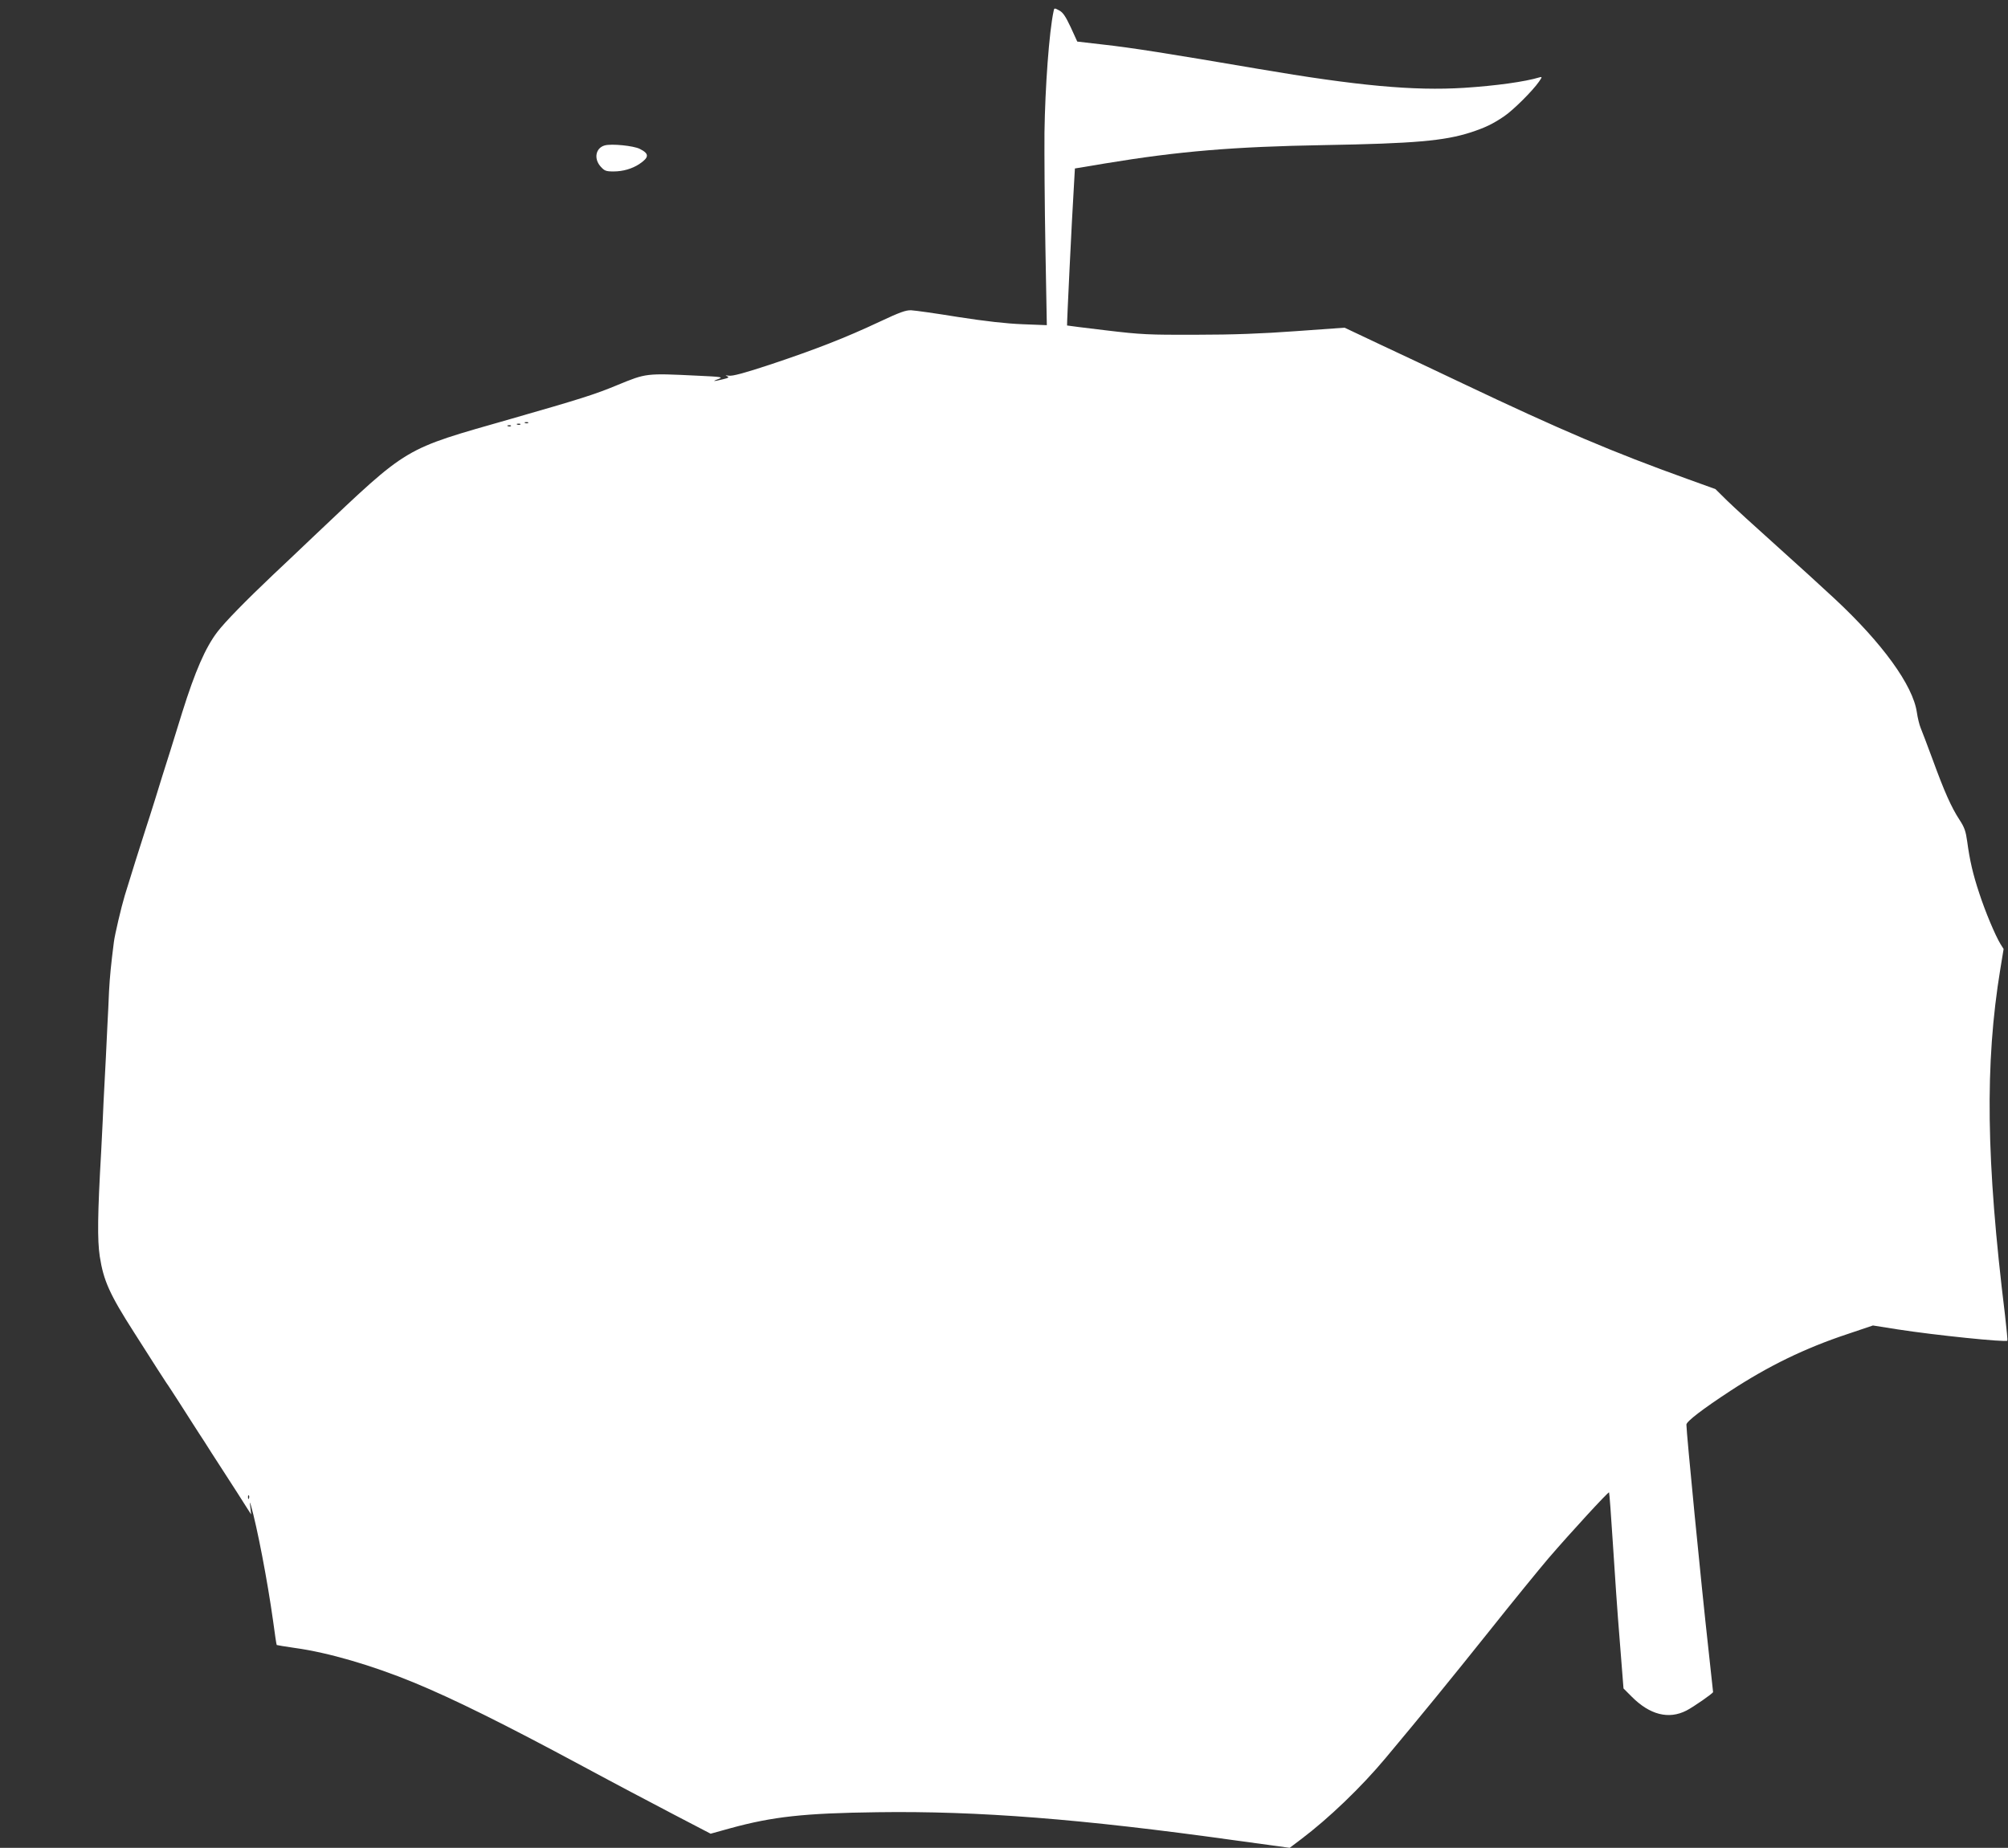
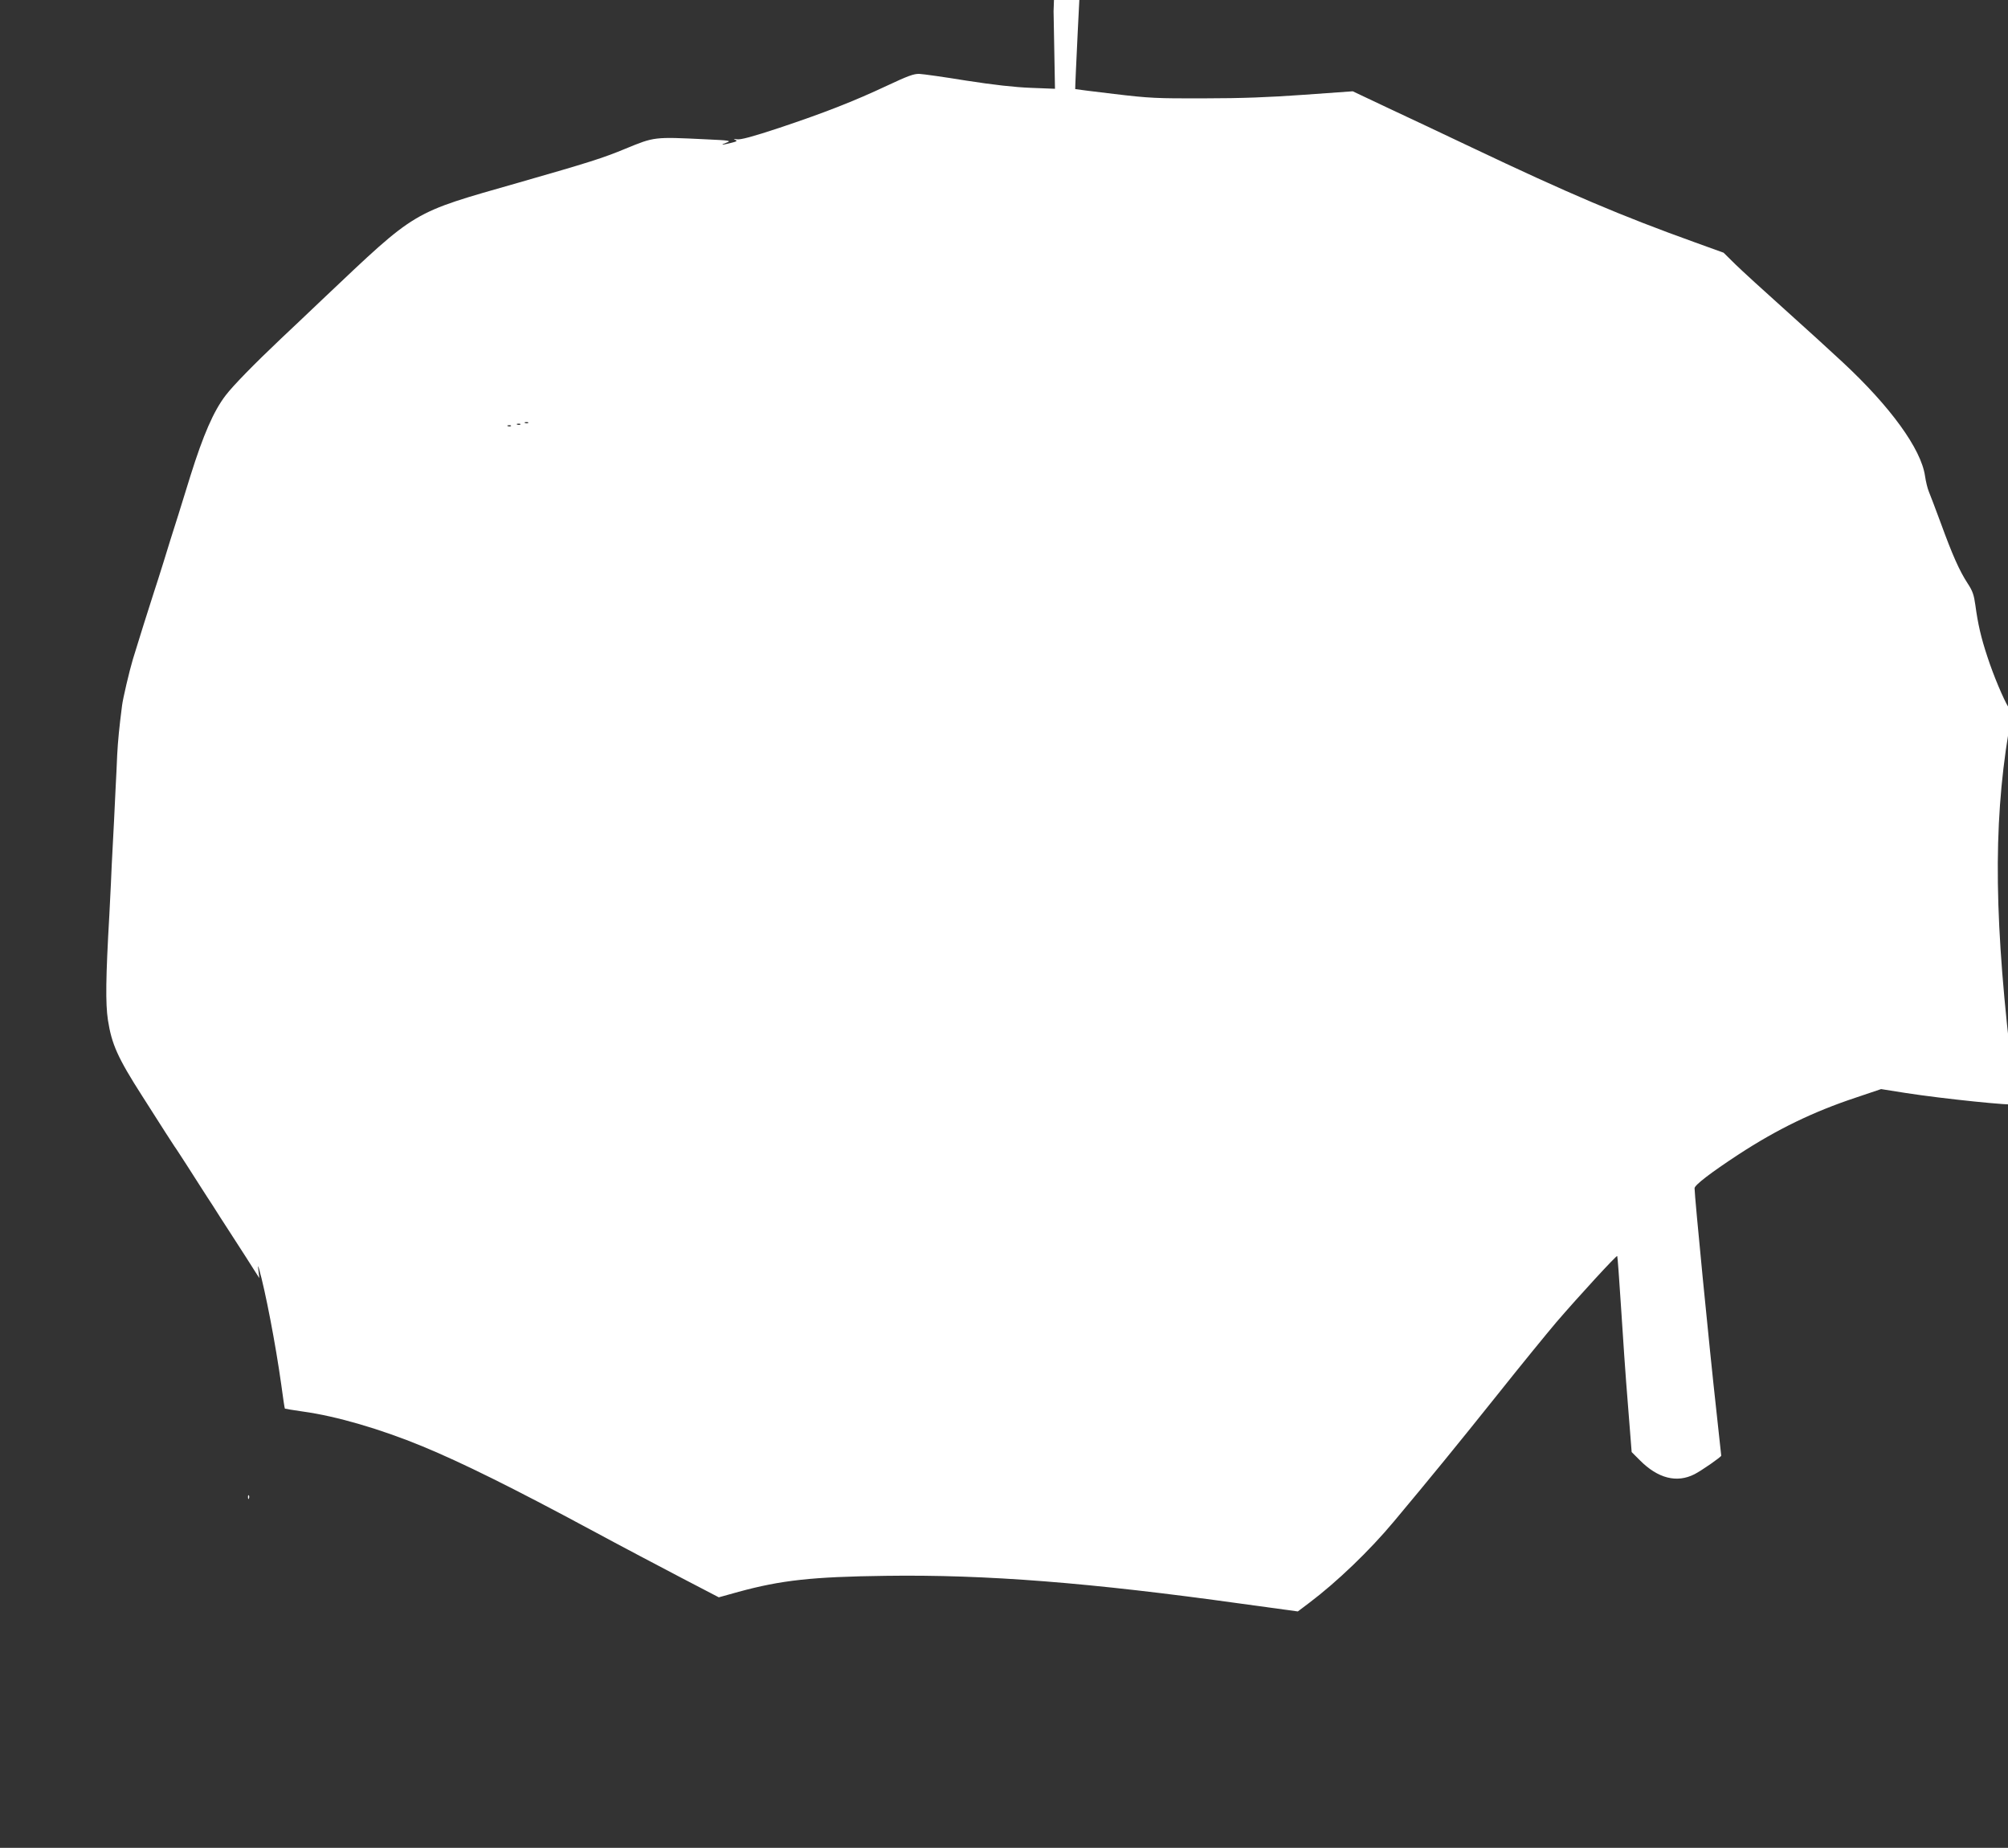
<svg xmlns="http://www.w3.org/2000/svg" version="1.0" width="1280pt" height="1178pt" viewBox="0 0 1280 1178" preserveAspectRatio="xMidYMid meet">
  <rect x="0" y="0" width="1280" height="1178" fill="#333333" stroke="none" />
  <g transform="translate(0,1178) scale(0.1,-0.1)" fill="#ffffff" stroke="none">
-     <path d="M6716 11708 c-28 -129 -54 -484 -58 -773 -1 -132 1 -462 6 -734 l9 -494 -154 6 c-104 4 -237 19 -411 46 -141 23 -276 42 -300 43 -35 1 -73 -13 -203 -74 -217 -102 -405 -175 -689 -270 -172 -57 -248 -77 -270 -73 -22 3 -25 2 -12 -3 16 -7 12 -11 -26 -20 -60 -15 -73 -14 -28 2 32 12 19 14 -135 21 -329 16 -325 16 -510 -60 -142 -59 -233 -88 -680 -216 -692 -198 -642 -168 -1250 -743 -93 -89 -212 -201 -265 -251 -175 -166 -305 -299 -354 -363 -77 -101 -142 -251 -224 -512 -11 -36 -45 -146 -76 -245 -32 -99 -75 -238 -97 -310 -22 -71 -49 -155 -59 -185 -19 -57 -111 -350 -135 -430 -22 -73 -64 -252 -69 -295 -18 -140 -26 -222 -31 -315 -2 -58 -7 -152 -10 -210 -6 -132 -14 -290 -20 -400 -3 -47 -7 -141 -10 -210 -3 -69 -8 -159 -10 -200 -23 -399 -25 -565 -9 -670 24 -154 62 -240 219 -485 143 -224 187 -294 205 -320 12 -16 48 -73 82 -125 33 -52 76 -119 94 -147 19 -29 49 -77 68 -105 18 -29 68 -107 111 -173 43 -66 88 -136 100 -155 12 -19 36 -57 54 -85 l32 -50 -5 45 c-5 36 -4 39 3 15 40 -139 106 -482 142 -740 11 -82 21 -151 23 -152 1 -1 54 -10 117 -19 211 -29 492 -111 759 -221 254 -105 577 -265 1075 -533 187 -101 447 -238 577 -306 l238 -124 126 35 c271 74 469 96 937 102 641 9 1302 -43 2270 -178 l358 -49 73 55 c175 132 384 332 539 518 236 282 408 493 659 807 151 190 322 399 378 465 143 166 382 426 387 421 2 -2 13 -147 24 -322 11 -176 30 -456 44 -623 l24 -305 52 -52 c115 -116 236 -147 349 -89 45 23 170 110 170 118 0 2 -14 126 -30 277 -47 422 -140 1377 -140 1428 0 20 103 99 280 215 245 160 475 272 746 362 l163 55 158 -25 c238 -37 688 -83 699 -72 2 2 -5 75 -15 163 -121 986 -129 1602 -30 2206 l21 128 -20 32 c-33 54 -97 206 -135 323 -41 123 -61 211 -77 330 -9 65 -17 90 -50 140 -52 80 -96 179 -170 382 -34 92 -69 184 -77 203 -8 19 -19 64 -24 99 -25 172 -220 441 -524 724 -72 67 -238 219 -370 337 -132 118 -274 248 -315 288 l-75 74 -180 65 c-473 170 -805 311 -1430 608 -170 81 -410 194 -532 251 l-222 105 -308 -22 c-219 -16 -403 -23 -638 -23 -303 -1 -350 1 -575 28 -135 16 -246 30 -248 31 -2 2 30 672 44 896 l6 105 192 32 c471 78 822 107 1396 117 577 10 767 27 935 81 94 31 140 53 215 104 57 39 179 160 220 219 21 30 21 33 4 28 -92 -28 -279 -54 -482 -67 -322 -20 -679 13 -1312 121 -573 98 -815 136 -989 155 l-164 19 -42 92 c-33 70 -50 95 -74 107 -30 16 -31 16 -35 -6z m-3349 -2624 c-3 -3 -12 -4 -19 -1 -8 3 -5 6 6 6 11 1 17 -2 13 -5z m-50 -10 c-3 -3 -12 -4 -19 -1 -8 3 -5 6 6 6 11 1 17 -2 13 -5z m-60 -10 c-3 -3 -12 -4 -19 -1 -8 3 -5 6 6 6 11 1 17 -2 13 -5z m-1670 -6836 c-3 -8 -6 -5 -6 6 -1 11 2 17 5 13 3 -3 4 -12 1 -19z" />
-     <path d="M3855 10853 c-58 -16 -71 -84 -27 -134 25 -28 34 -32 83 -32 60 0 118 17 164 47 64 43 65 66 3 97 -40 20 -180 34 -223 22z" />
+     <path d="M6716 11708 l9 -494 -154 6 c-104 4 -237 19 -411 46 -141 23 -276 42 -300 43 -35 1 -73 -13 -203 -74 -217 -102 -405 -175 -689 -270 -172 -57 -248 -77 -270 -73 -22 3 -25 2 -12 -3 16 -7 12 -11 -26 -20 -60 -15 -73 -14 -28 2 32 12 19 14 -135 21 -329 16 -325 16 -510 -60 -142 -59 -233 -88 -680 -216 -692 -198 -642 -168 -1250 -743 -93 -89 -212 -201 -265 -251 -175 -166 -305 -299 -354 -363 -77 -101 -142 -251 -224 -512 -11 -36 -45 -146 -76 -245 -32 -99 -75 -238 -97 -310 -22 -71 -49 -155 -59 -185 -19 -57 -111 -350 -135 -430 -22 -73 -64 -252 -69 -295 -18 -140 -26 -222 -31 -315 -2 -58 -7 -152 -10 -210 -6 -132 -14 -290 -20 -400 -3 -47 -7 -141 -10 -210 -3 -69 -8 -159 -10 -200 -23 -399 -25 -565 -9 -670 24 -154 62 -240 219 -485 143 -224 187 -294 205 -320 12 -16 48 -73 82 -125 33 -52 76 -119 94 -147 19 -29 49 -77 68 -105 18 -29 68 -107 111 -173 43 -66 88 -136 100 -155 12 -19 36 -57 54 -85 l32 -50 -5 45 c-5 36 -4 39 3 15 40 -139 106 -482 142 -740 11 -82 21 -151 23 -152 1 -1 54 -10 117 -19 211 -29 492 -111 759 -221 254 -105 577 -265 1075 -533 187 -101 447 -238 577 -306 l238 -124 126 35 c271 74 469 96 937 102 641 9 1302 -43 2270 -178 l358 -49 73 55 c175 132 384 332 539 518 236 282 408 493 659 807 151 190 322 399 378 465 143 166 382 426 387 421 2 -2 13 -147 24 -322 11 -176 30 -456 44 -623 l24 -305 52 -52 c115 -116 236 -147 349 -89 45 23 170 110 170 118 0 2 -14 126 -30 277 -47 422 -140 1377 -140 1428 0 20 103 99 280 215 245 160 475 272 746 362 l163 55 158 -25 c238 -37 688 -83 699 -72 2 2 -5 75 -15 163 -121 986 -129 1602 -30 2206 l21 128 -20 32 c-33 54 -97 206 -135 323 -41 123 -61 211 -77 330 -9 65 -17 90 -50 140 -52 80 -96 179 -170 382 -34 92 -69 184 -77 203 -8 19 -19 64 -24 99 -25 172 -220 441 -524 724 -72 67 -238 219 -370 337 -132 118 -274 248 -315 288 l-75 74 -180 65 c-473 170 -805 311 -1430 608 -170 81 -410 194 -532 251 l-222 105 -308 -22 c-219 -16 -403 -23 -638 -23 -303 -1 -350 1 -575 28 -135 16 -246 30 -248 31 -2 2 30 672 44 896 l6 105 192 32 c471 78 822 107 1396 117 577 10 767 27 935 81 94 31 140 53 215 104 57 39 179 160 220 219 21 30 21 33 4 28 -92 -28 -279 -54 -482 -67 -322 -20 -679 13 -1312 121 -573 98 -815 136 -989 155 l-164 19 -42 92 c-33 70 -50 95 -74 107 -30 16 -31 16 -35 -6z m-3349 -2624 c-3 -3 -12 -4 -19 -1 -8 3 -5 6 6 6 11 1 17 -2 13 -5z m-50 -10 c-3 -3 -12 -4 -19 -1 -8 3 -5 6 6 6 11 1 17 -2 13 -5z m-60 -10 c-3 -3 -12 -4 -19 -1 -8 3 -5 6 6 6 11 1 17 -2 13 -5z m-1670 -6836 c-3 -8 -6 -5 -6 6 -1 11 2 17 5 13 3 -3 4 -12 1 -19z" />
  </g>
</svg>